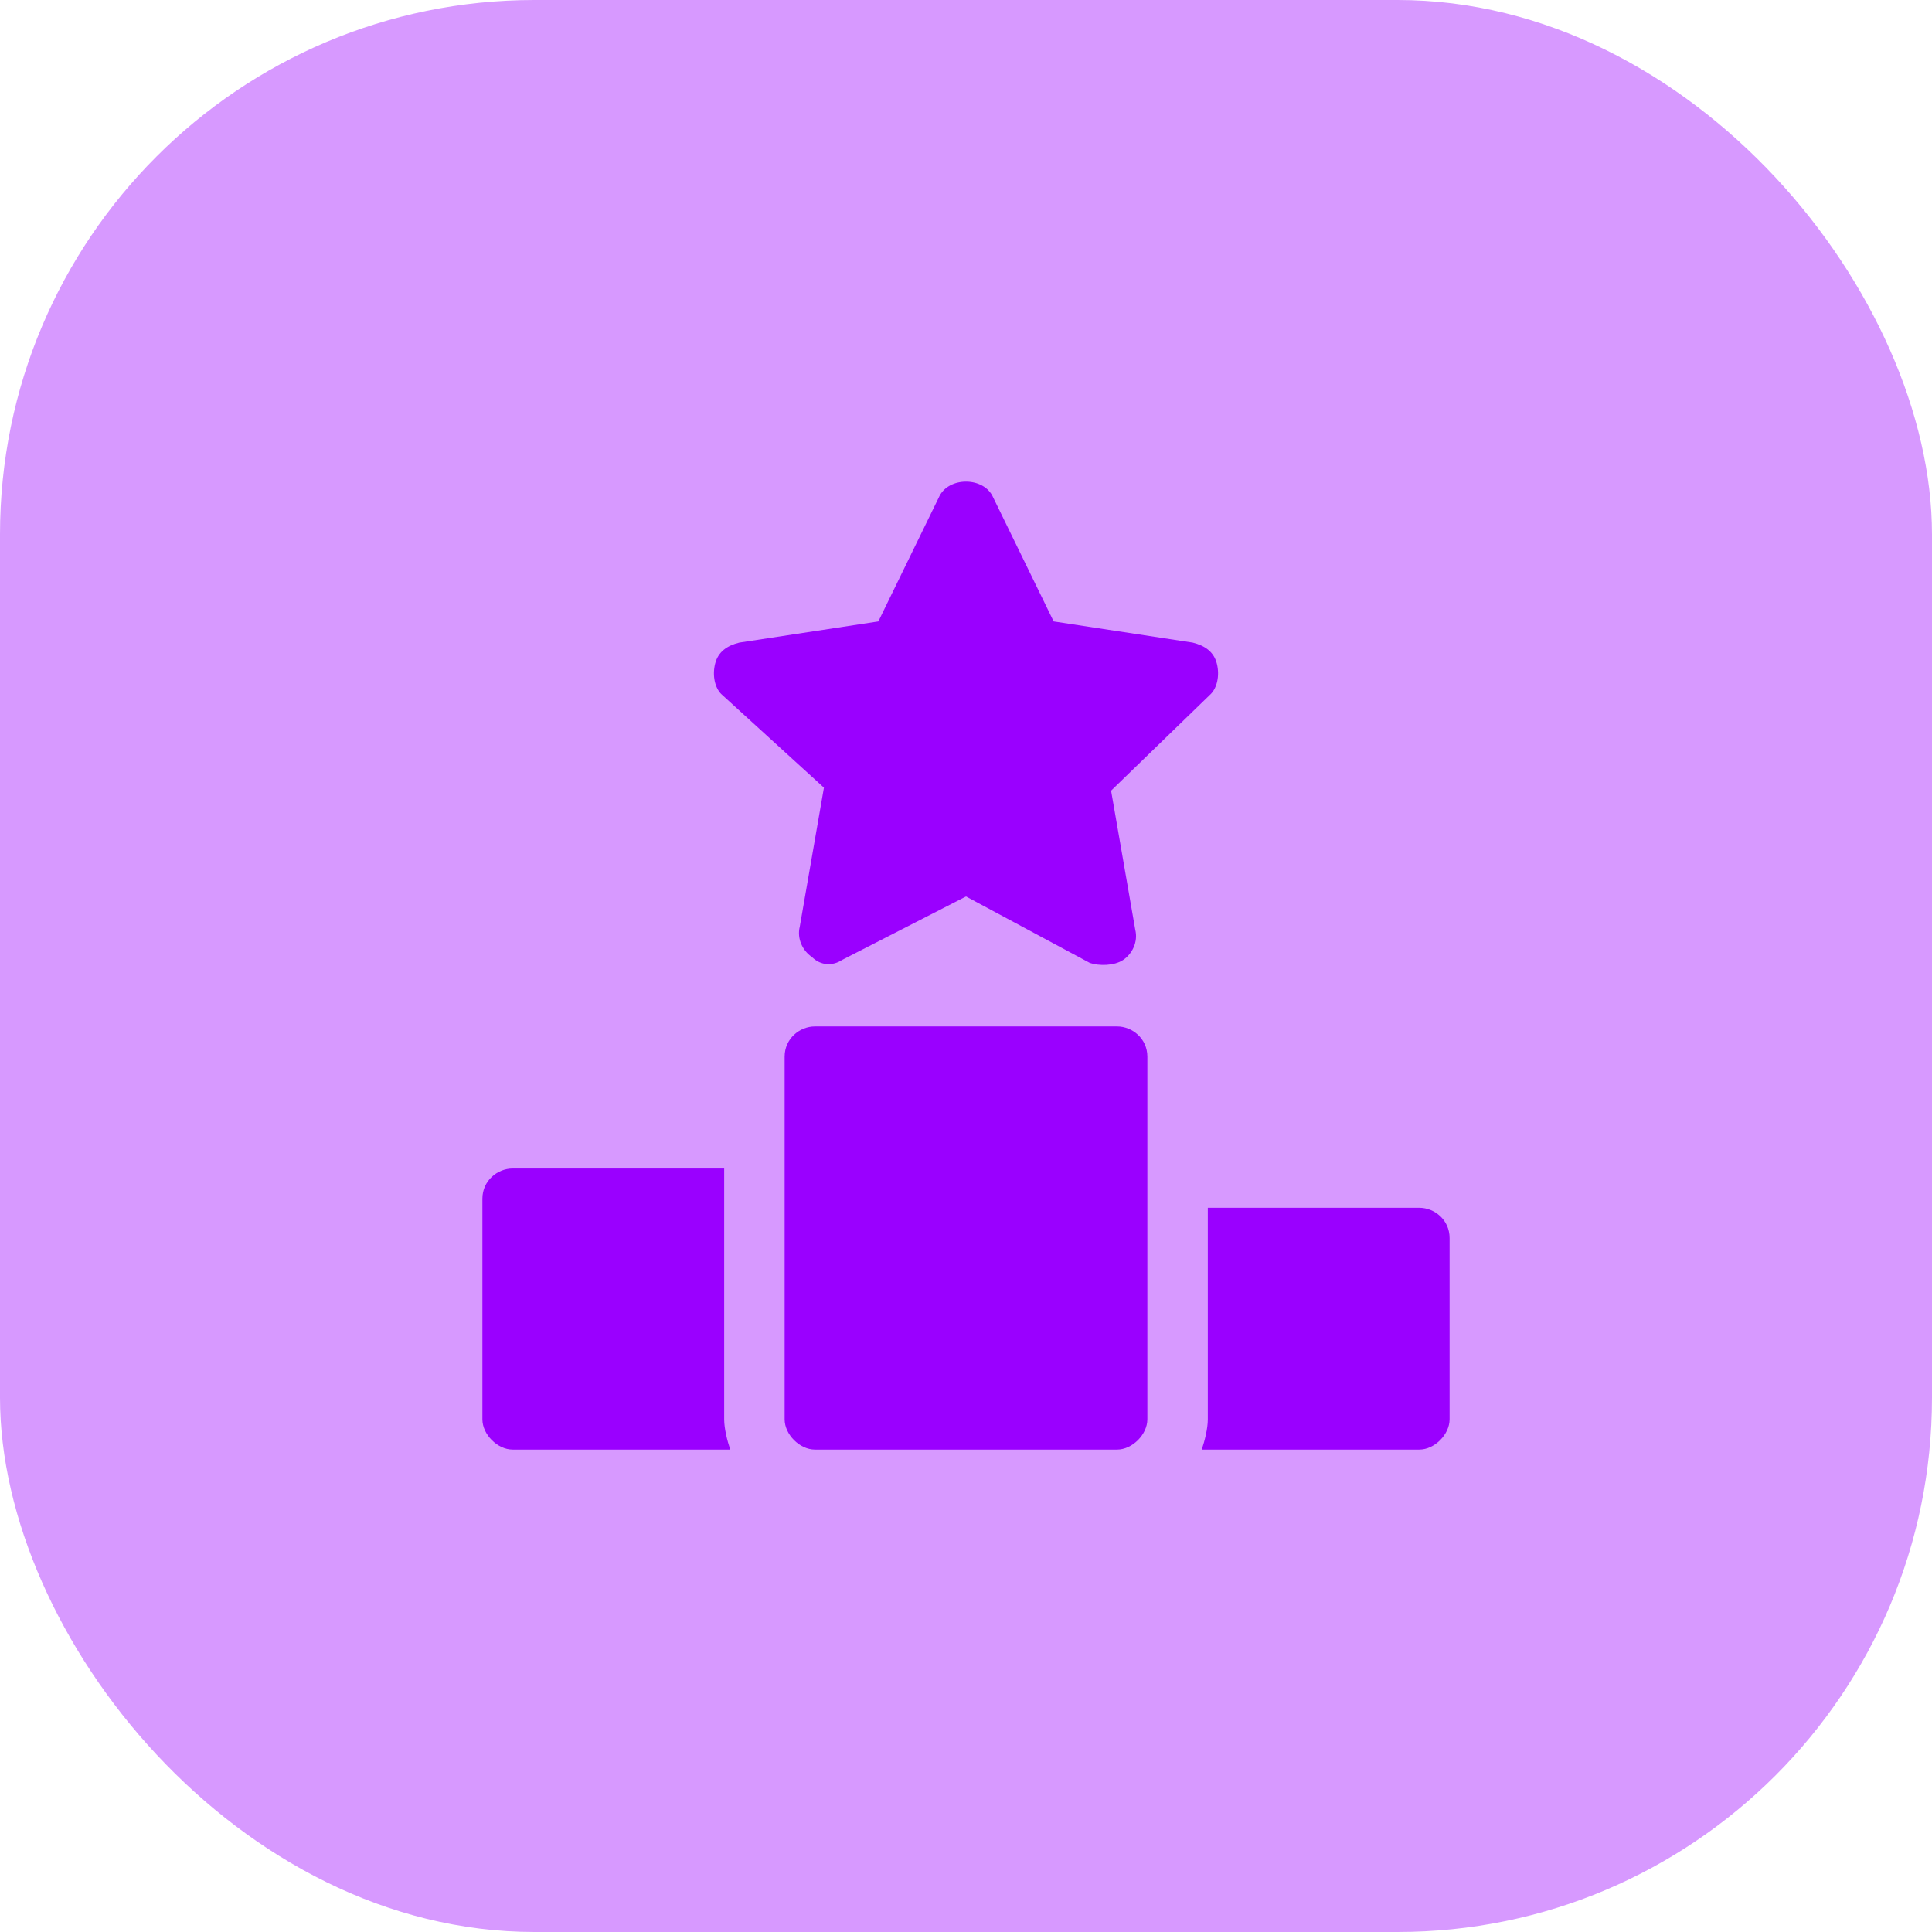
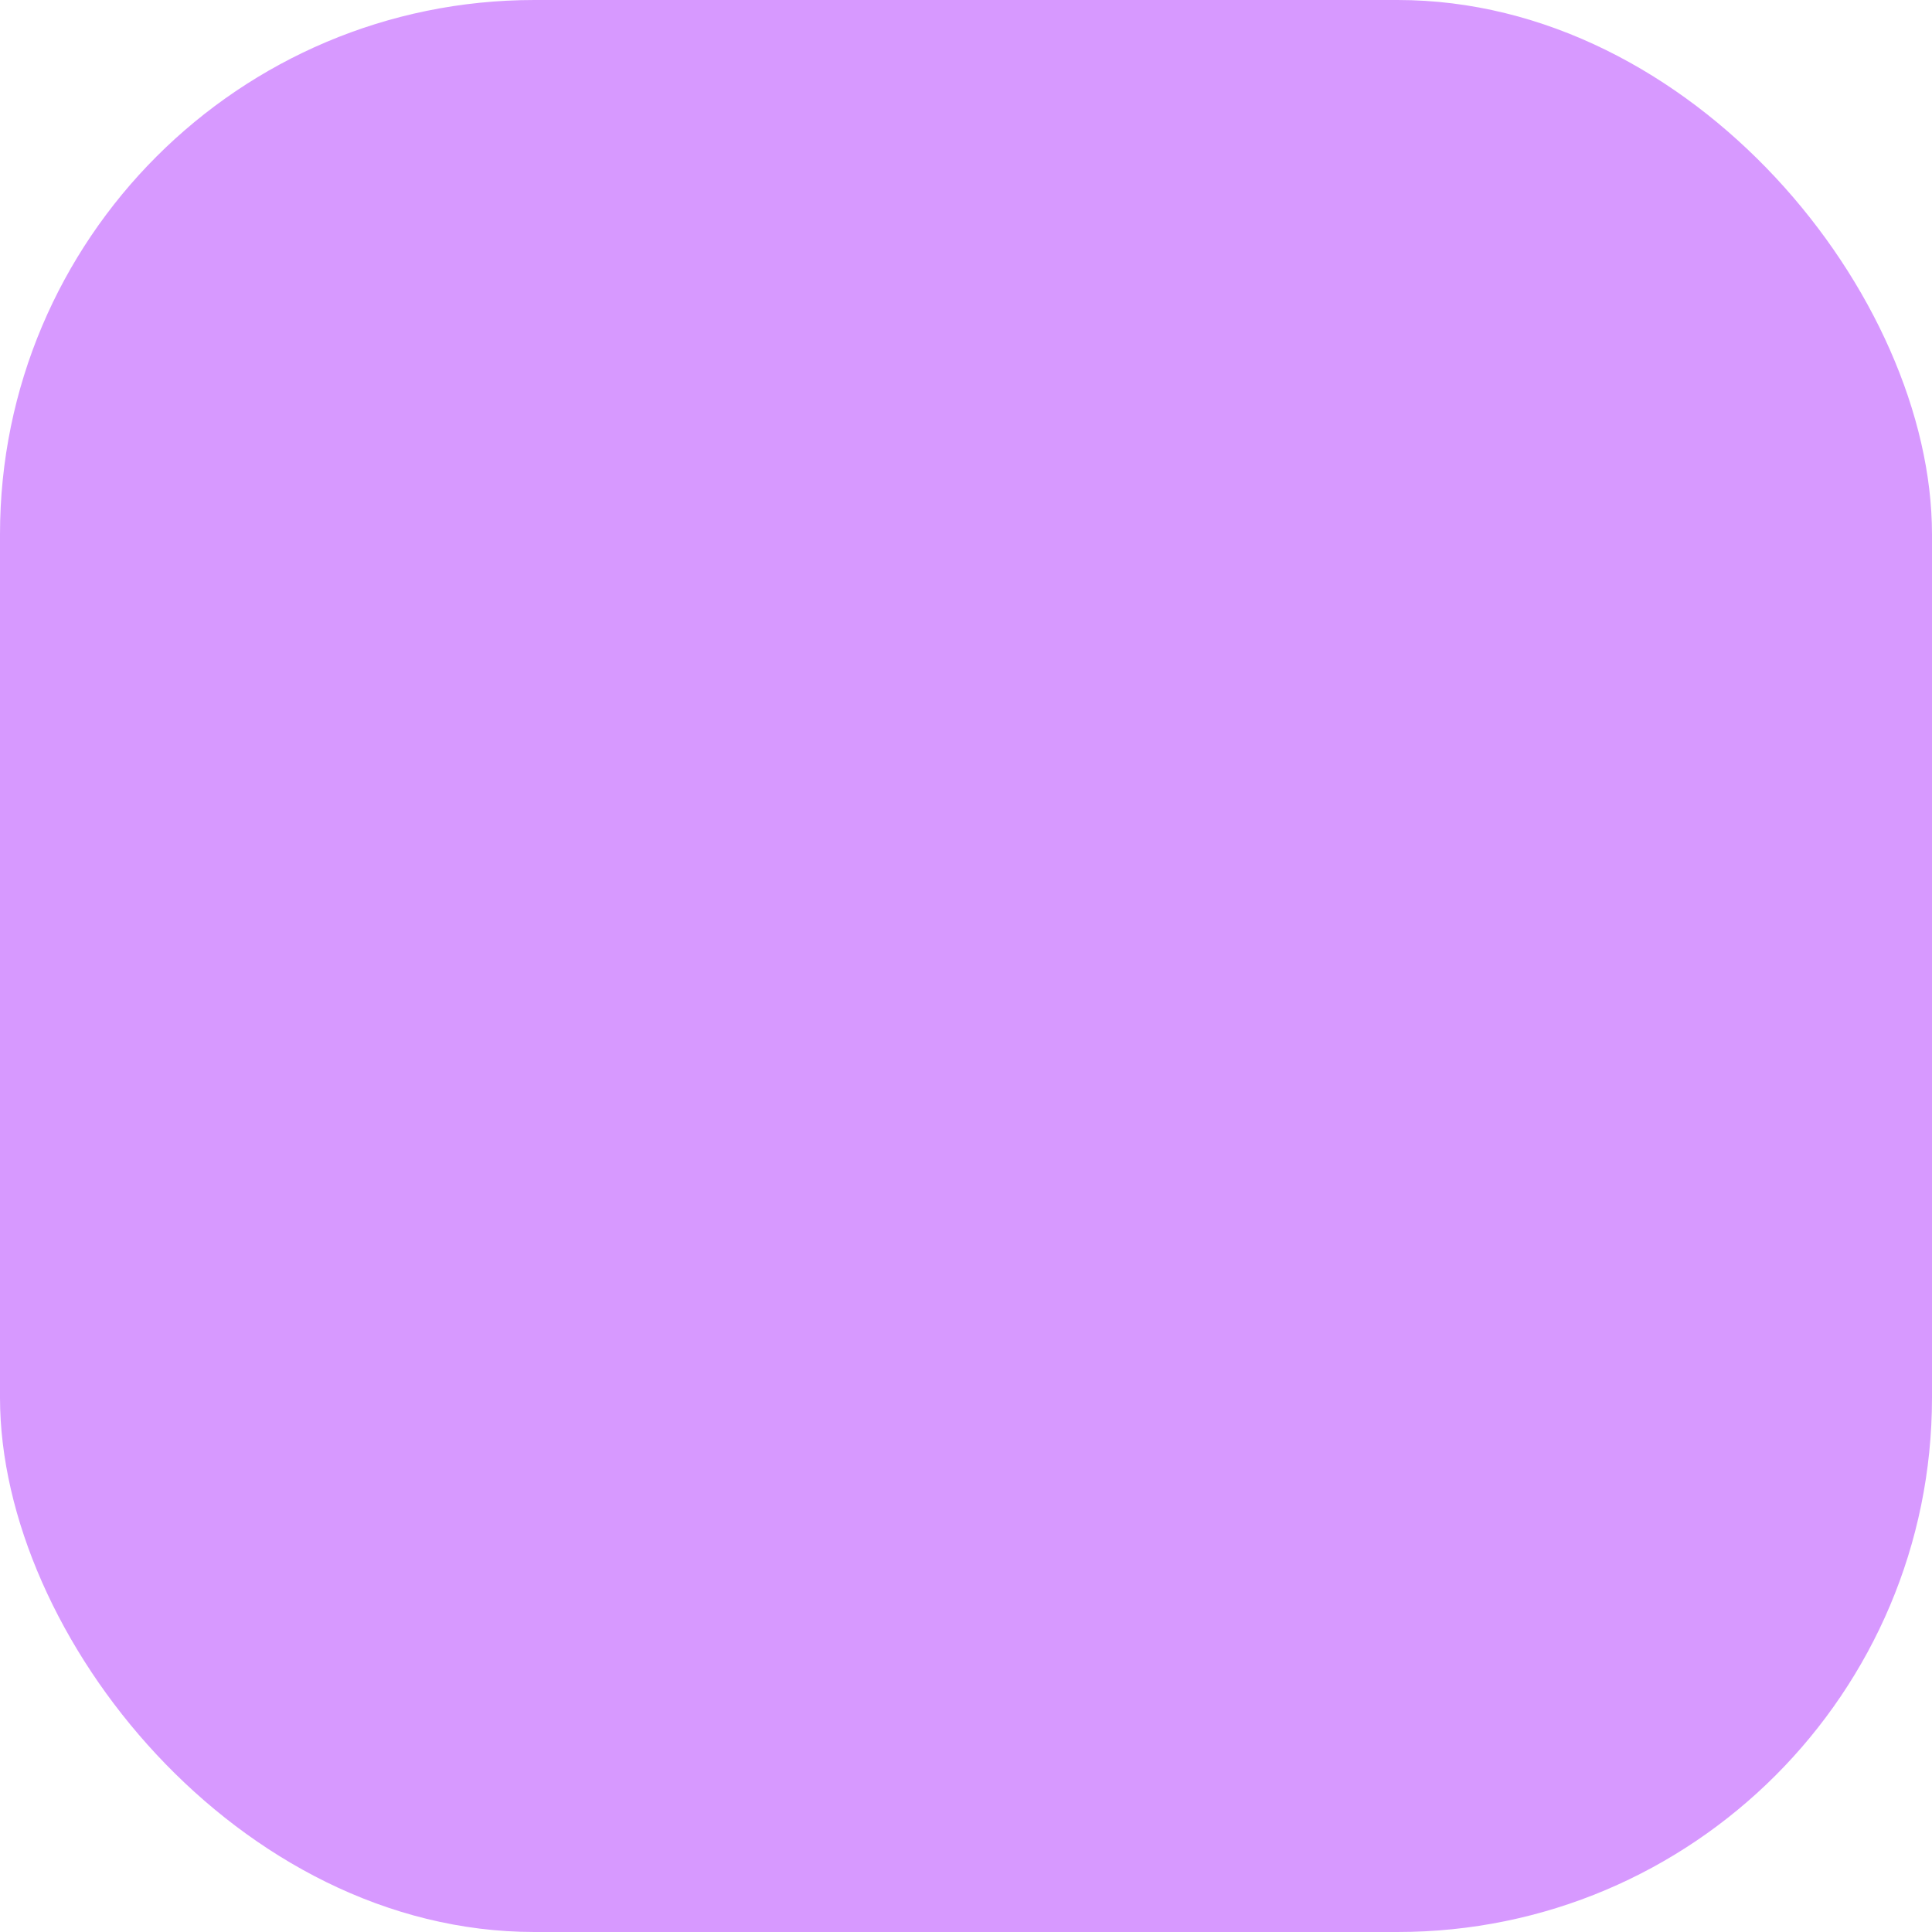
<svg xmlns="http://www.w3.org/2000/svg" width="94" height="94" viewBox="0 0 94 94" fill="none">
  <rect width="94" height="94" rx="26" fill="#D799FF" />
-   <path d="M35.529 70.529H24.941C24.206 70.529 23.471 69.794 23.471 69.059V58.323C23.471 57.441 24.206 56.853 24.941 56.853H35.235V69.059C35.235 69.5 35.382 70.088 35.529 70.529ZM55.824 51.411V69.059C55.824 69.794 55.088 70.529 54.353 70.529H39.647C38.912 70.529 38.176 69.794 38.176 69.059V51.411C38.176 50.529 38.912 49.941 39.647 49.941H54.353C55.088 49.941 55.824 50.529 55.824 51.411ZM70.529 60.235V69.059C70.529 69.794 69.794 70.529 69.059 70.529H58.471C58.618 70.088 58.765 69.5 58.765 69.059V58.764H69.059C69.794 58.764 70.529 59.353 70.529 60.235ZM58.912 33.764L54.059 38.47L55.235 45.235C55.382 45.823 55.088 46.411 54.647 46.706C54.206 47 53.471 47 53.029 46.853L47 43.617L40.971 46.706C40.529 47 39.941 47 39.5 46.559C39.059 46.264 38.765 45.676 38.912 45.088L40.088 38.323L35.088 33.764C34.794 33.47 34.647 32.882 34.794 32.294C34.941 31.706 35.382 31.412 35.971 31.265L42.735 30.235L45.676 24.206C46.118 23.176 47.882 23.176 48.324 24.206L51.265 30.235L58.029 31.265C58.618 31.412 59.059 31.706 59.206 32.294C59.353 32.882 59.206 33.47 58.912 33.764Z" fill="#9A00FF" />
</svg>